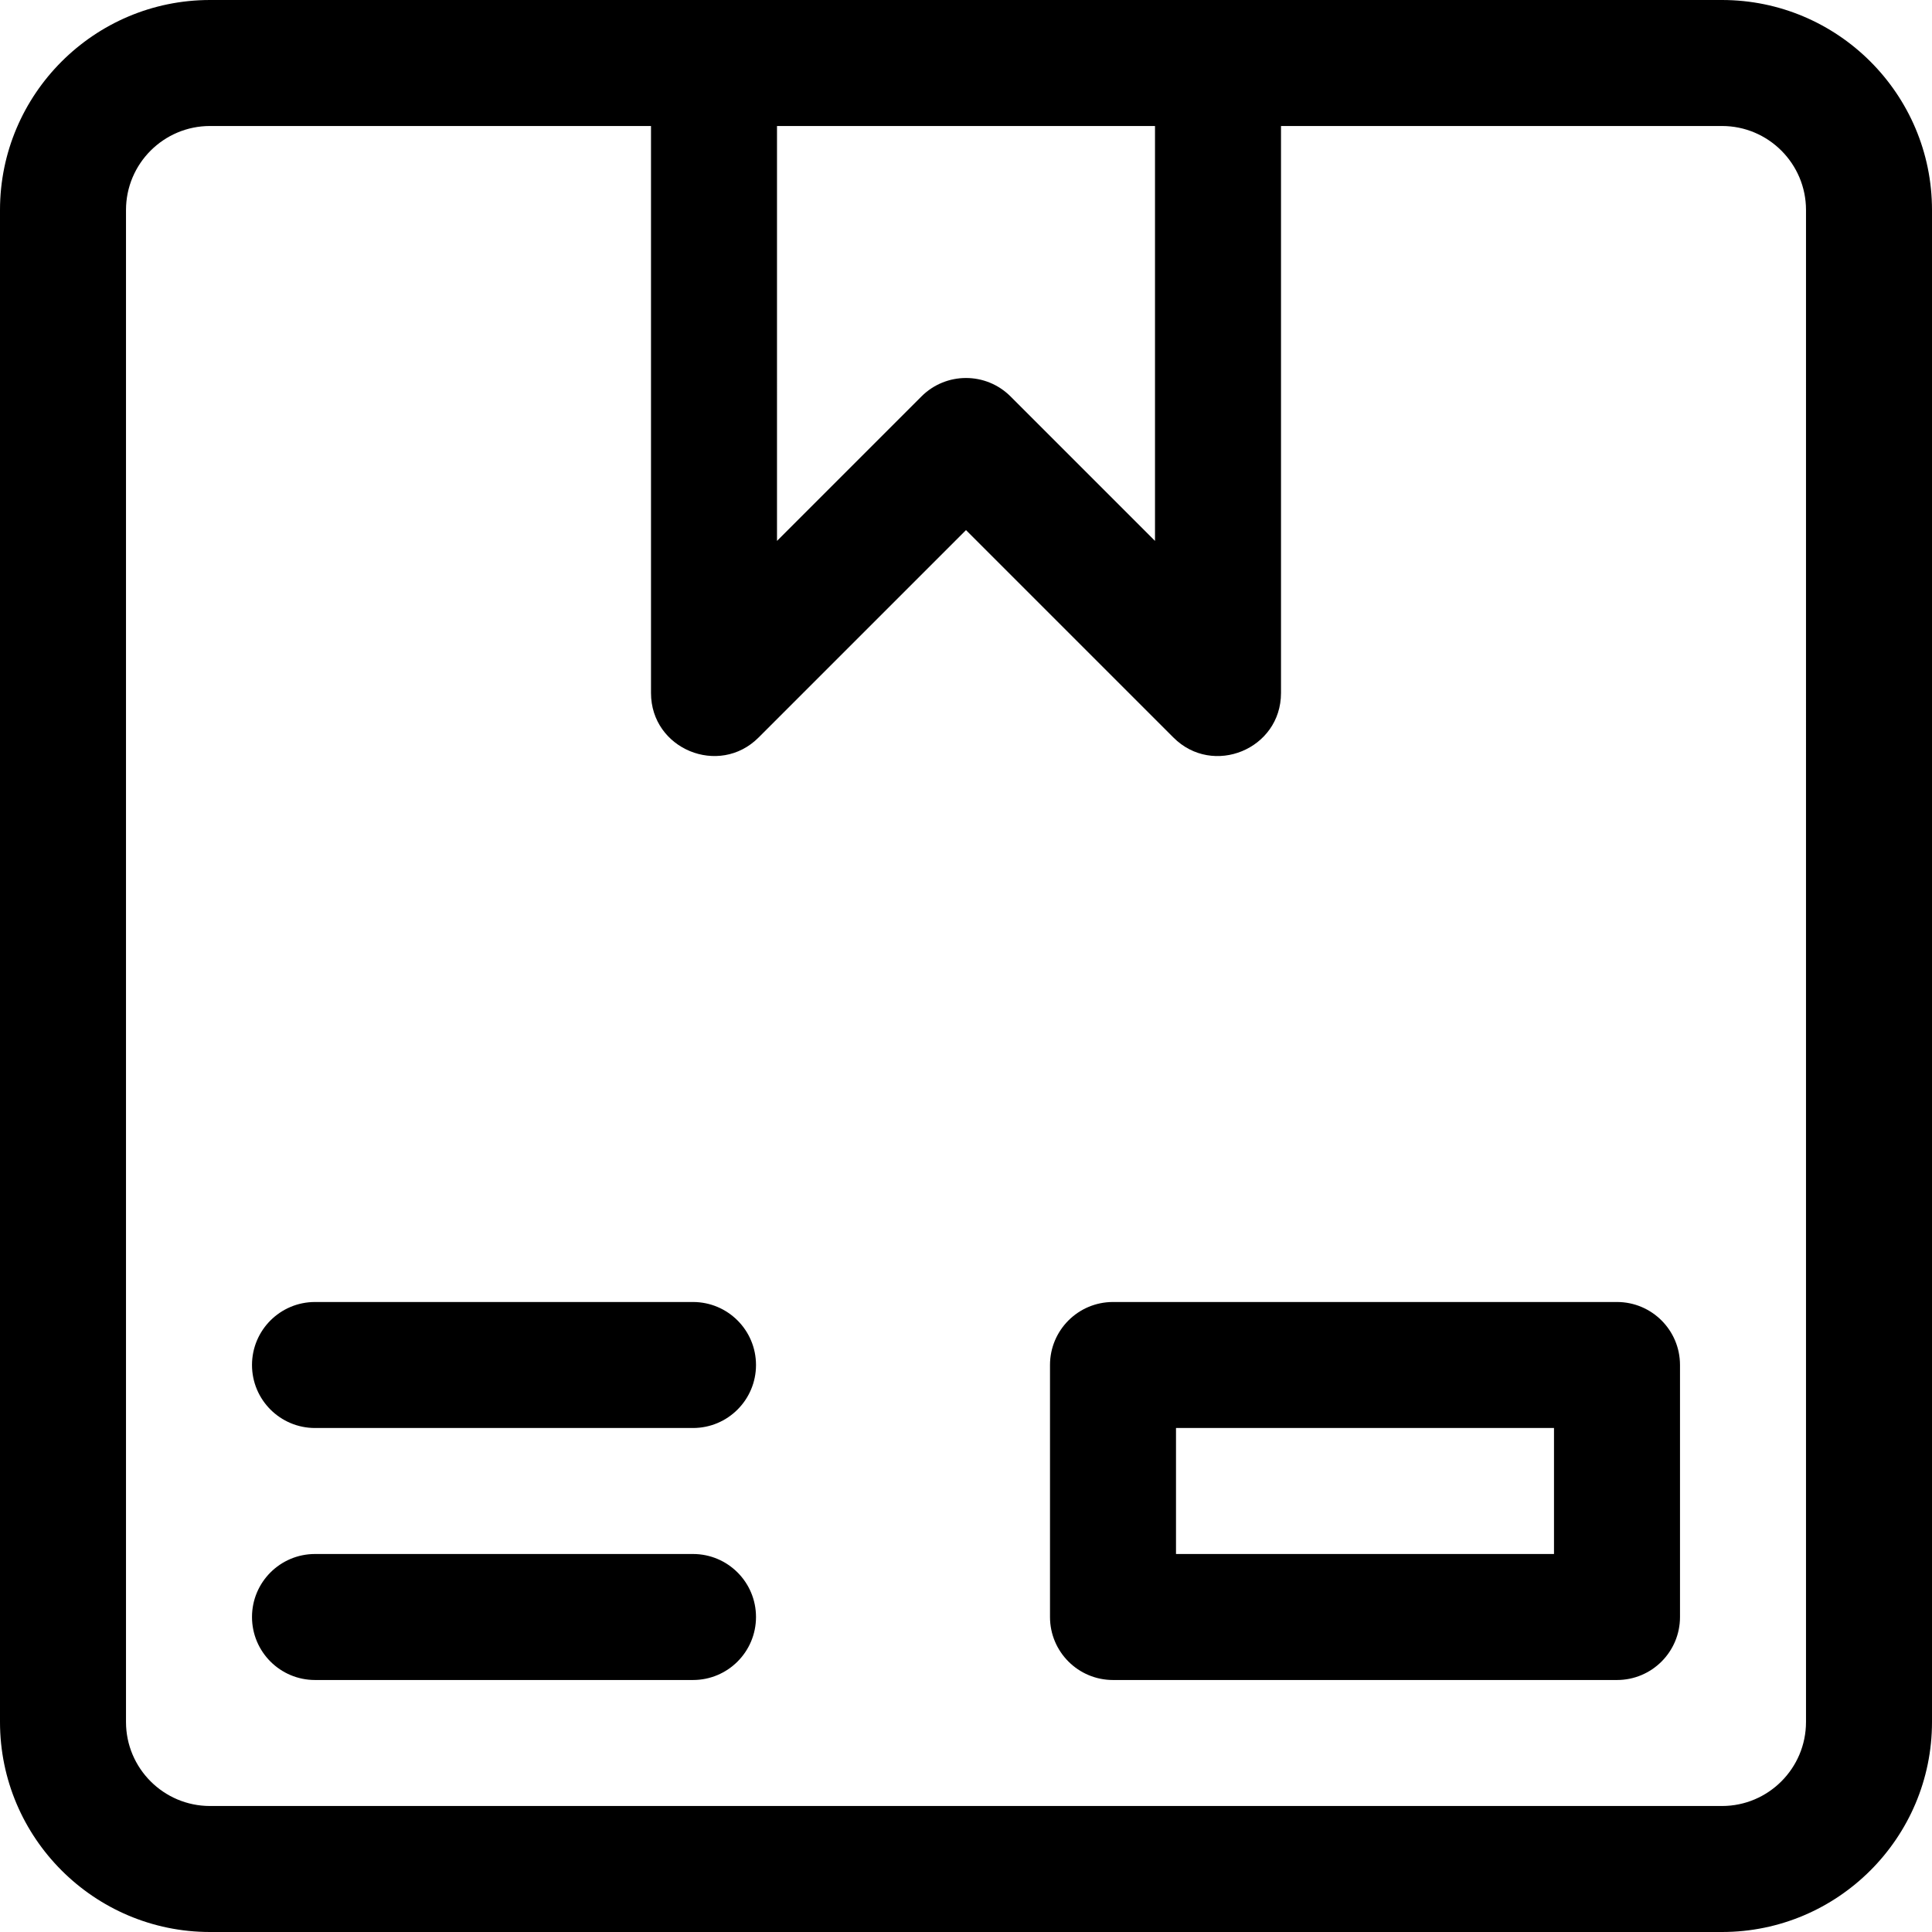
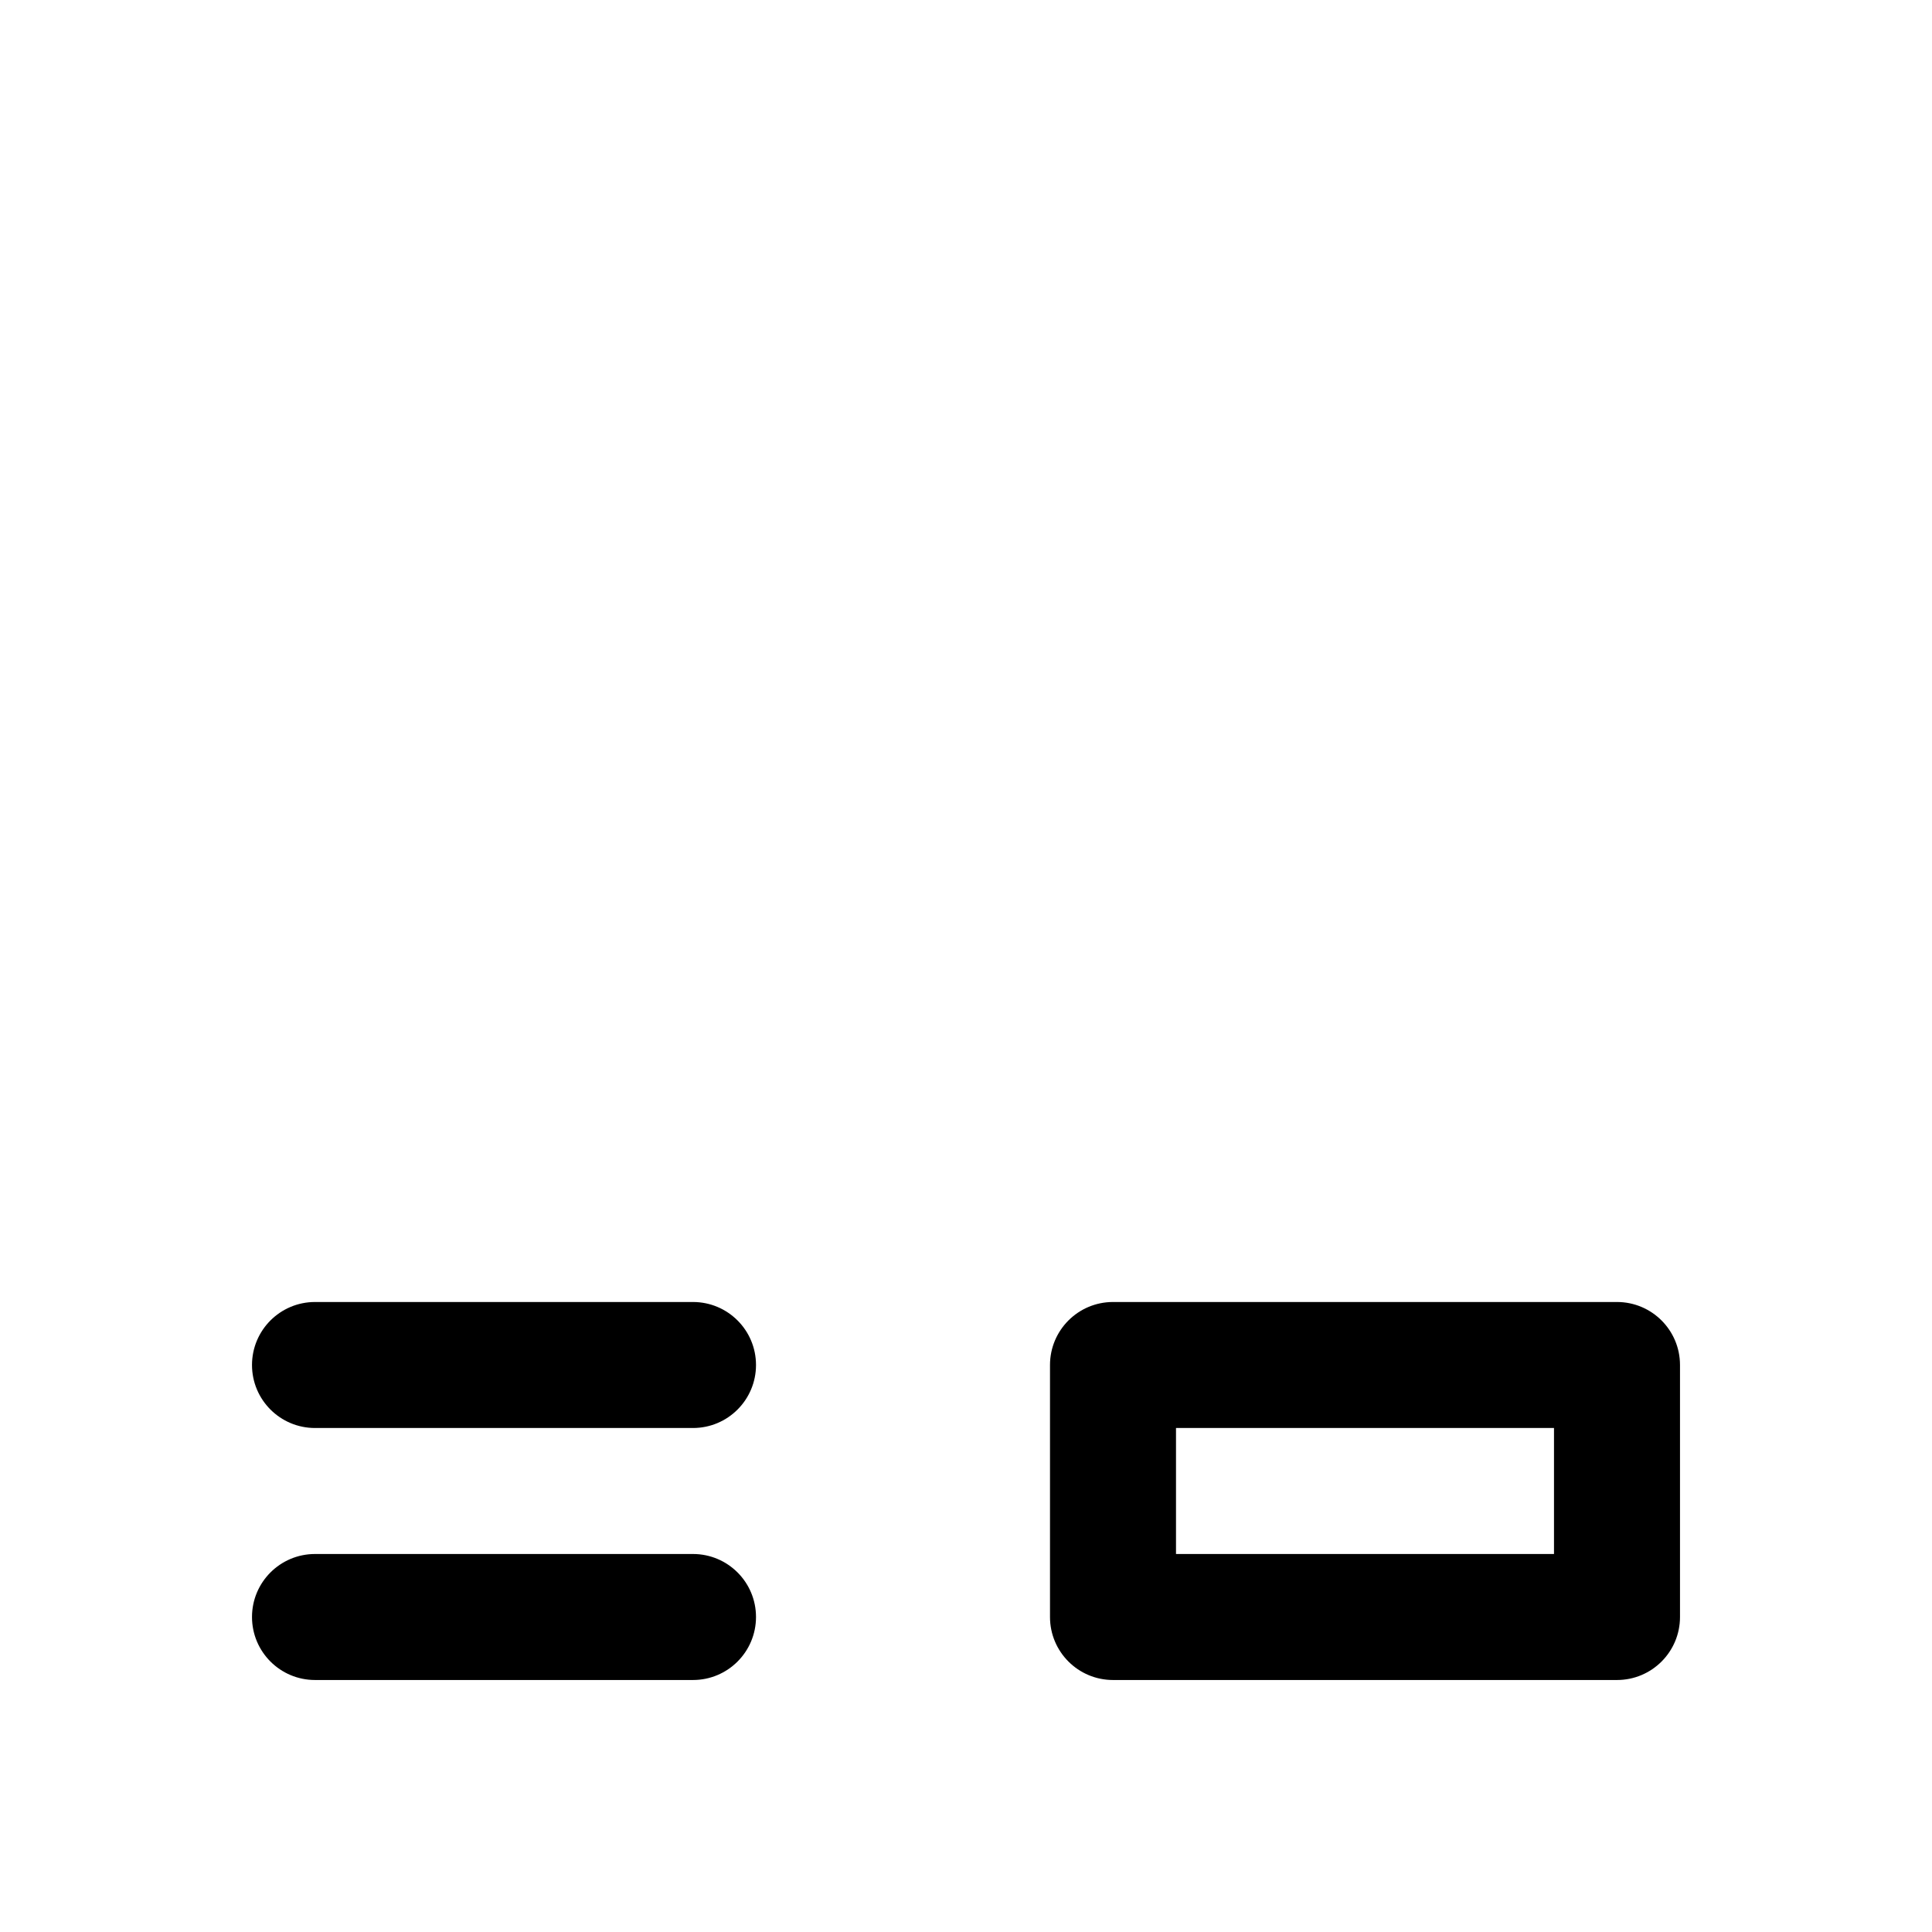
<svg xmlns="http://www.w3.org/2000/svg" fill="#000000" height="800px" width="800px" version="1.1" id="Layer_1" viewBox="0 0 512 512" xml:space="preserve">
  <g>
    <g>
-       <path d="M456.348,0C448.592,0,62.897,0,55.652,0C24.966,0,0,24.966,0,55.652v400.696C0,487.034,24.966,512,55.652,512h400.696    C487.034,512,512,487.034,512,456.348V55.652C512,24.966,487.034,0,456.348,0z M205.913,33.391h100.174v109.954l-38.282-38.282    c-6.52-6.52-17.091-6.52-23.611,0l-38.281,38.282V33.391z M478.609,456.348c0,12.275-9.986,22.261-22.261,22.261H55.652    c-12.275,0-22.261-9.986-22.261-22.261V55.652c0-12.275,9.986-22.261,22.261-22.261h116.87v150.261    c0,14.872,18.034,22.275,28.501,11.805L256,140.481l54.978,54.978c10.465,10.468,28.501,3.09,28.501-11.806V33.391h116.87    c12.275,0,22.261,9.986,22.261,22.261V456.348z" />
-     </g>
+       </g>
  </g>
  <g>
    <g>
      <path d="M428.522,345.043H294.957c-9.22,0-16.696,7.475-16.696,16.696v66.783c0,9.22,7.475,16.696,16.696,16.696h133.565    c9.22,0,16.696-7.475,16.696-16.696v-66.783C445.217,352.519,437.742,345.043,428.522,345.043z M411.826,411.826H311.652v-33.391    h100.174V411.826z" />
    </g>
  </g>
  <g>
    <g>
      <path d="M183.652,345.043H83.478c-9.22,0-16.696,7.475-16.696,16.696s7.475,16.696,16.696,16.696h100.174    c9.22,0,16.696-7.475,16.696-16.696S192.873,345.043,183.652,345.043z" />
    </g>
  </g>
  <g>
    <g>
      <path d="M183.652,411.826H83.478c-9.22,0-16.696,7.475-16.696,16.696s7.475,16.696,16.696,16.696h100.174    c9.22,0,16.696-7.475,16.696-16.696S192.873,411.826,183.652,411.826z" />
    </g>
  </g>
</svg>